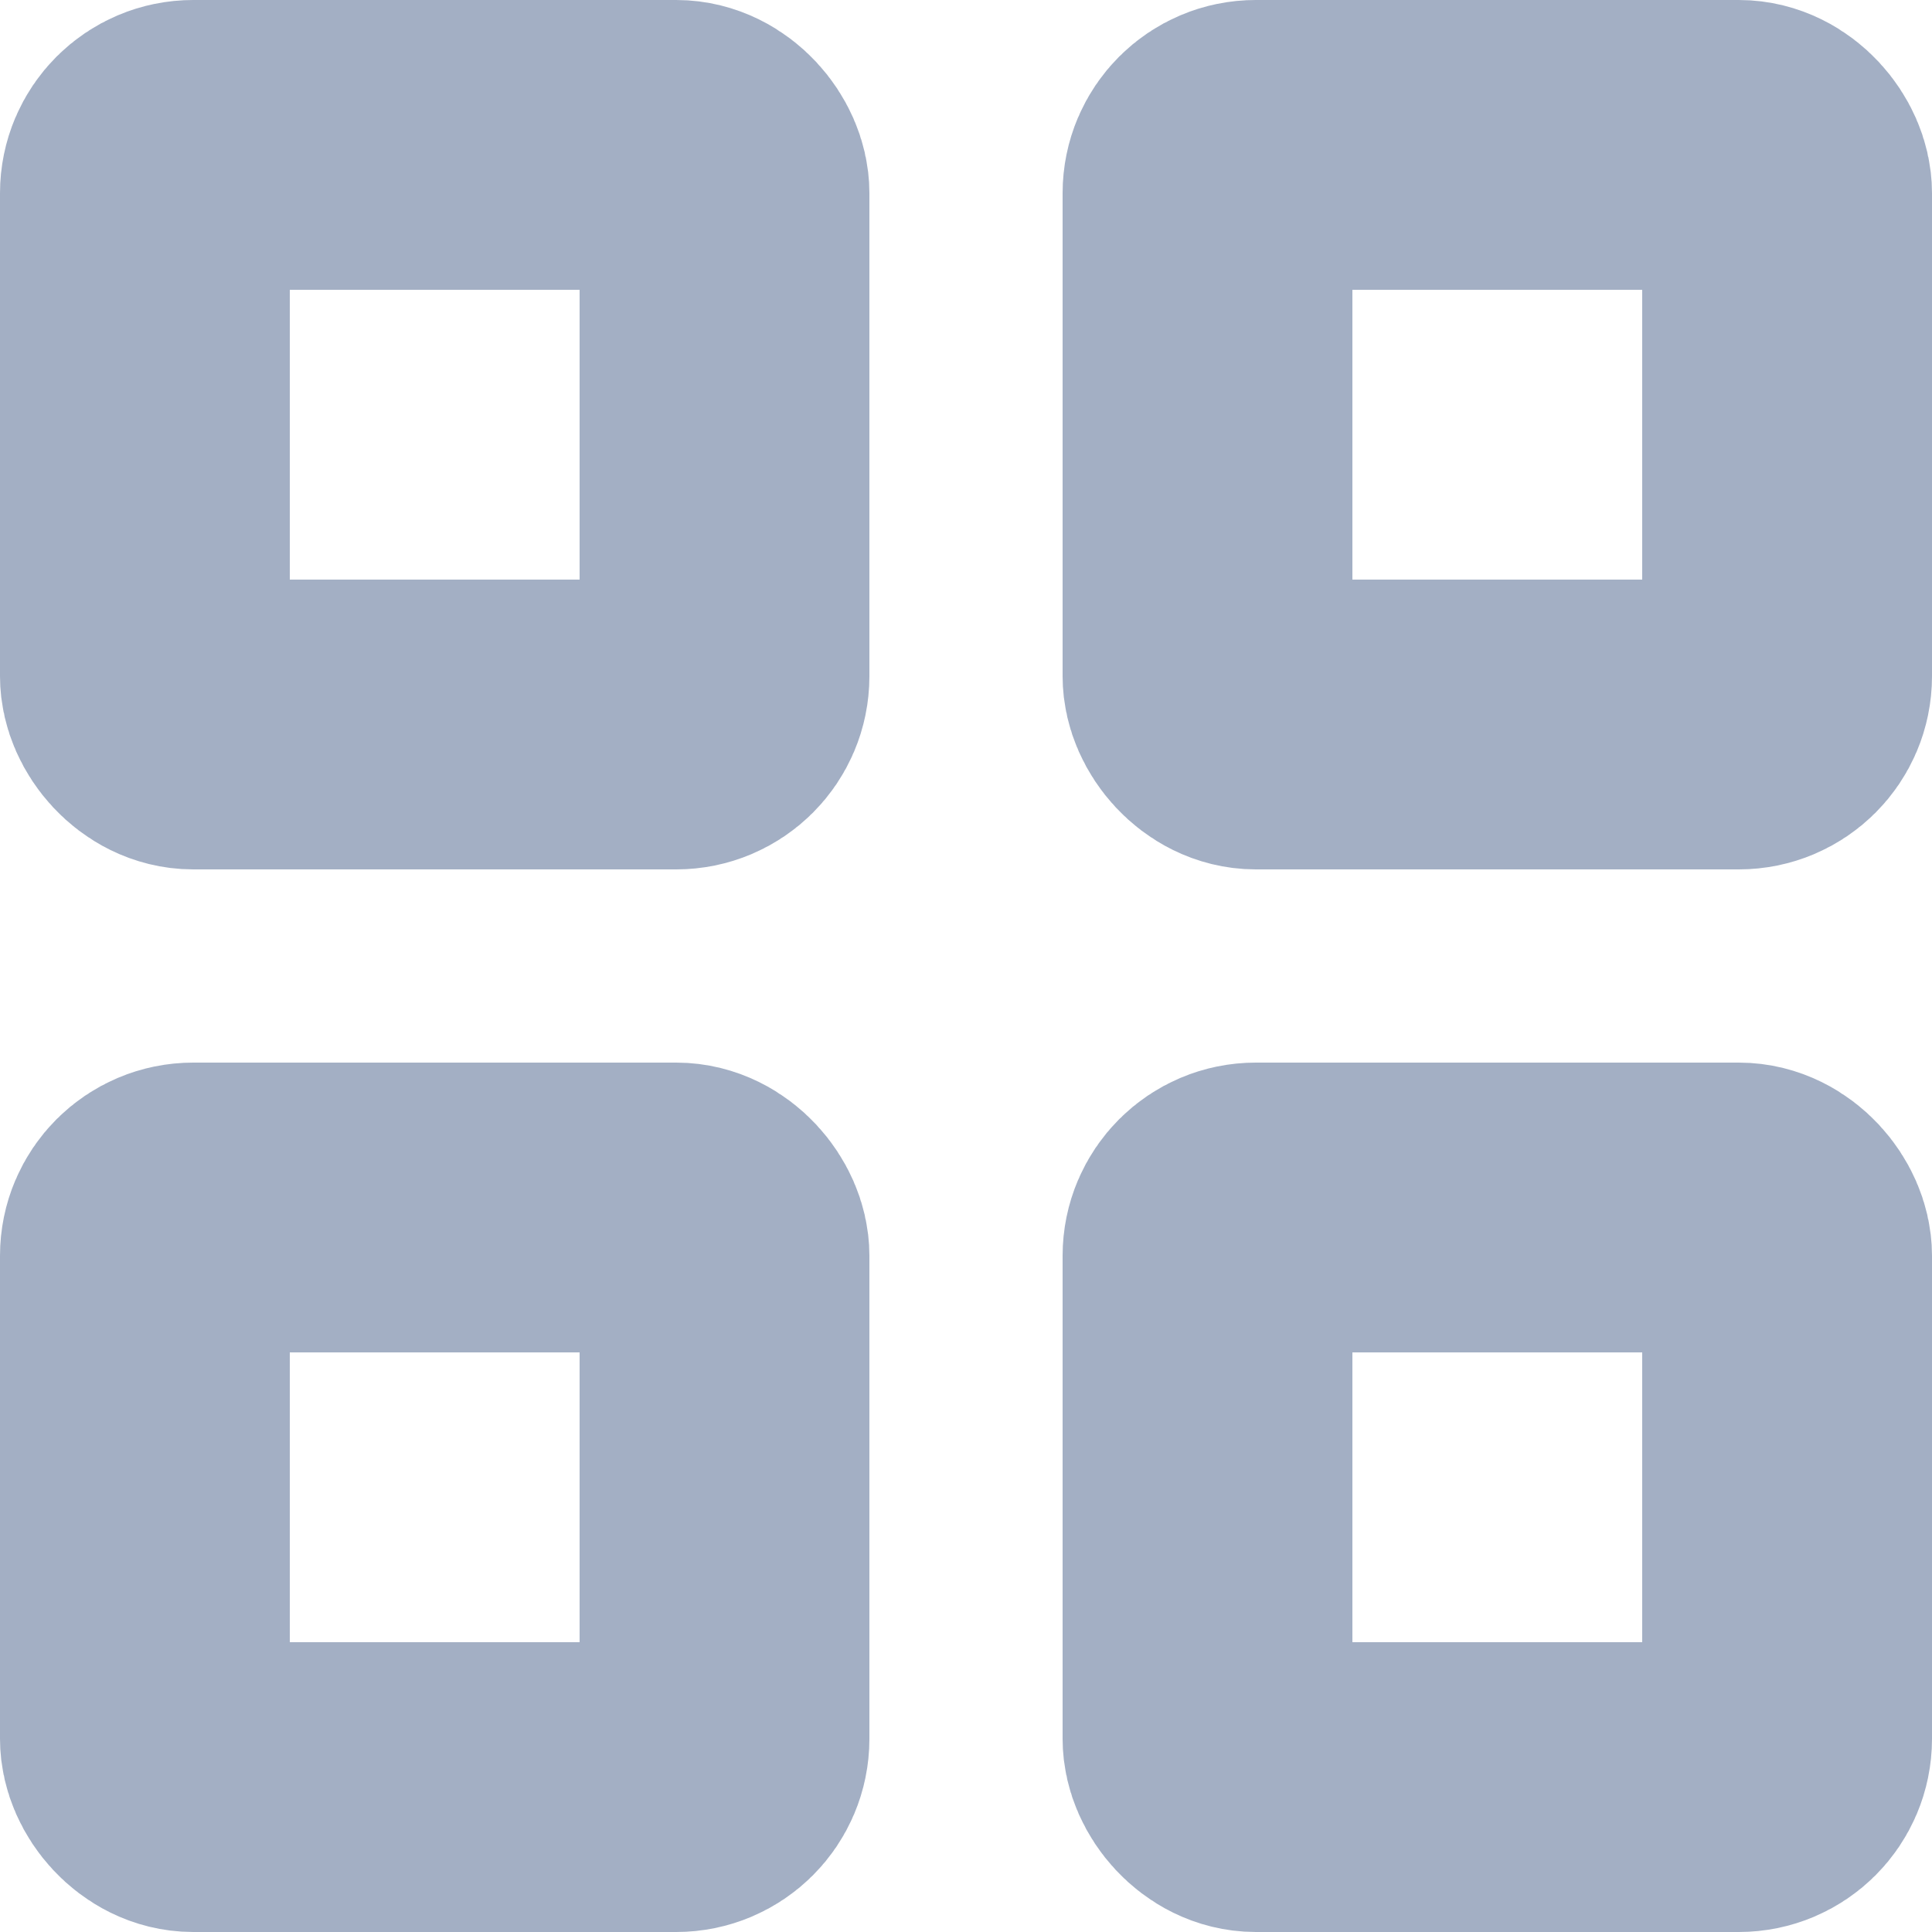
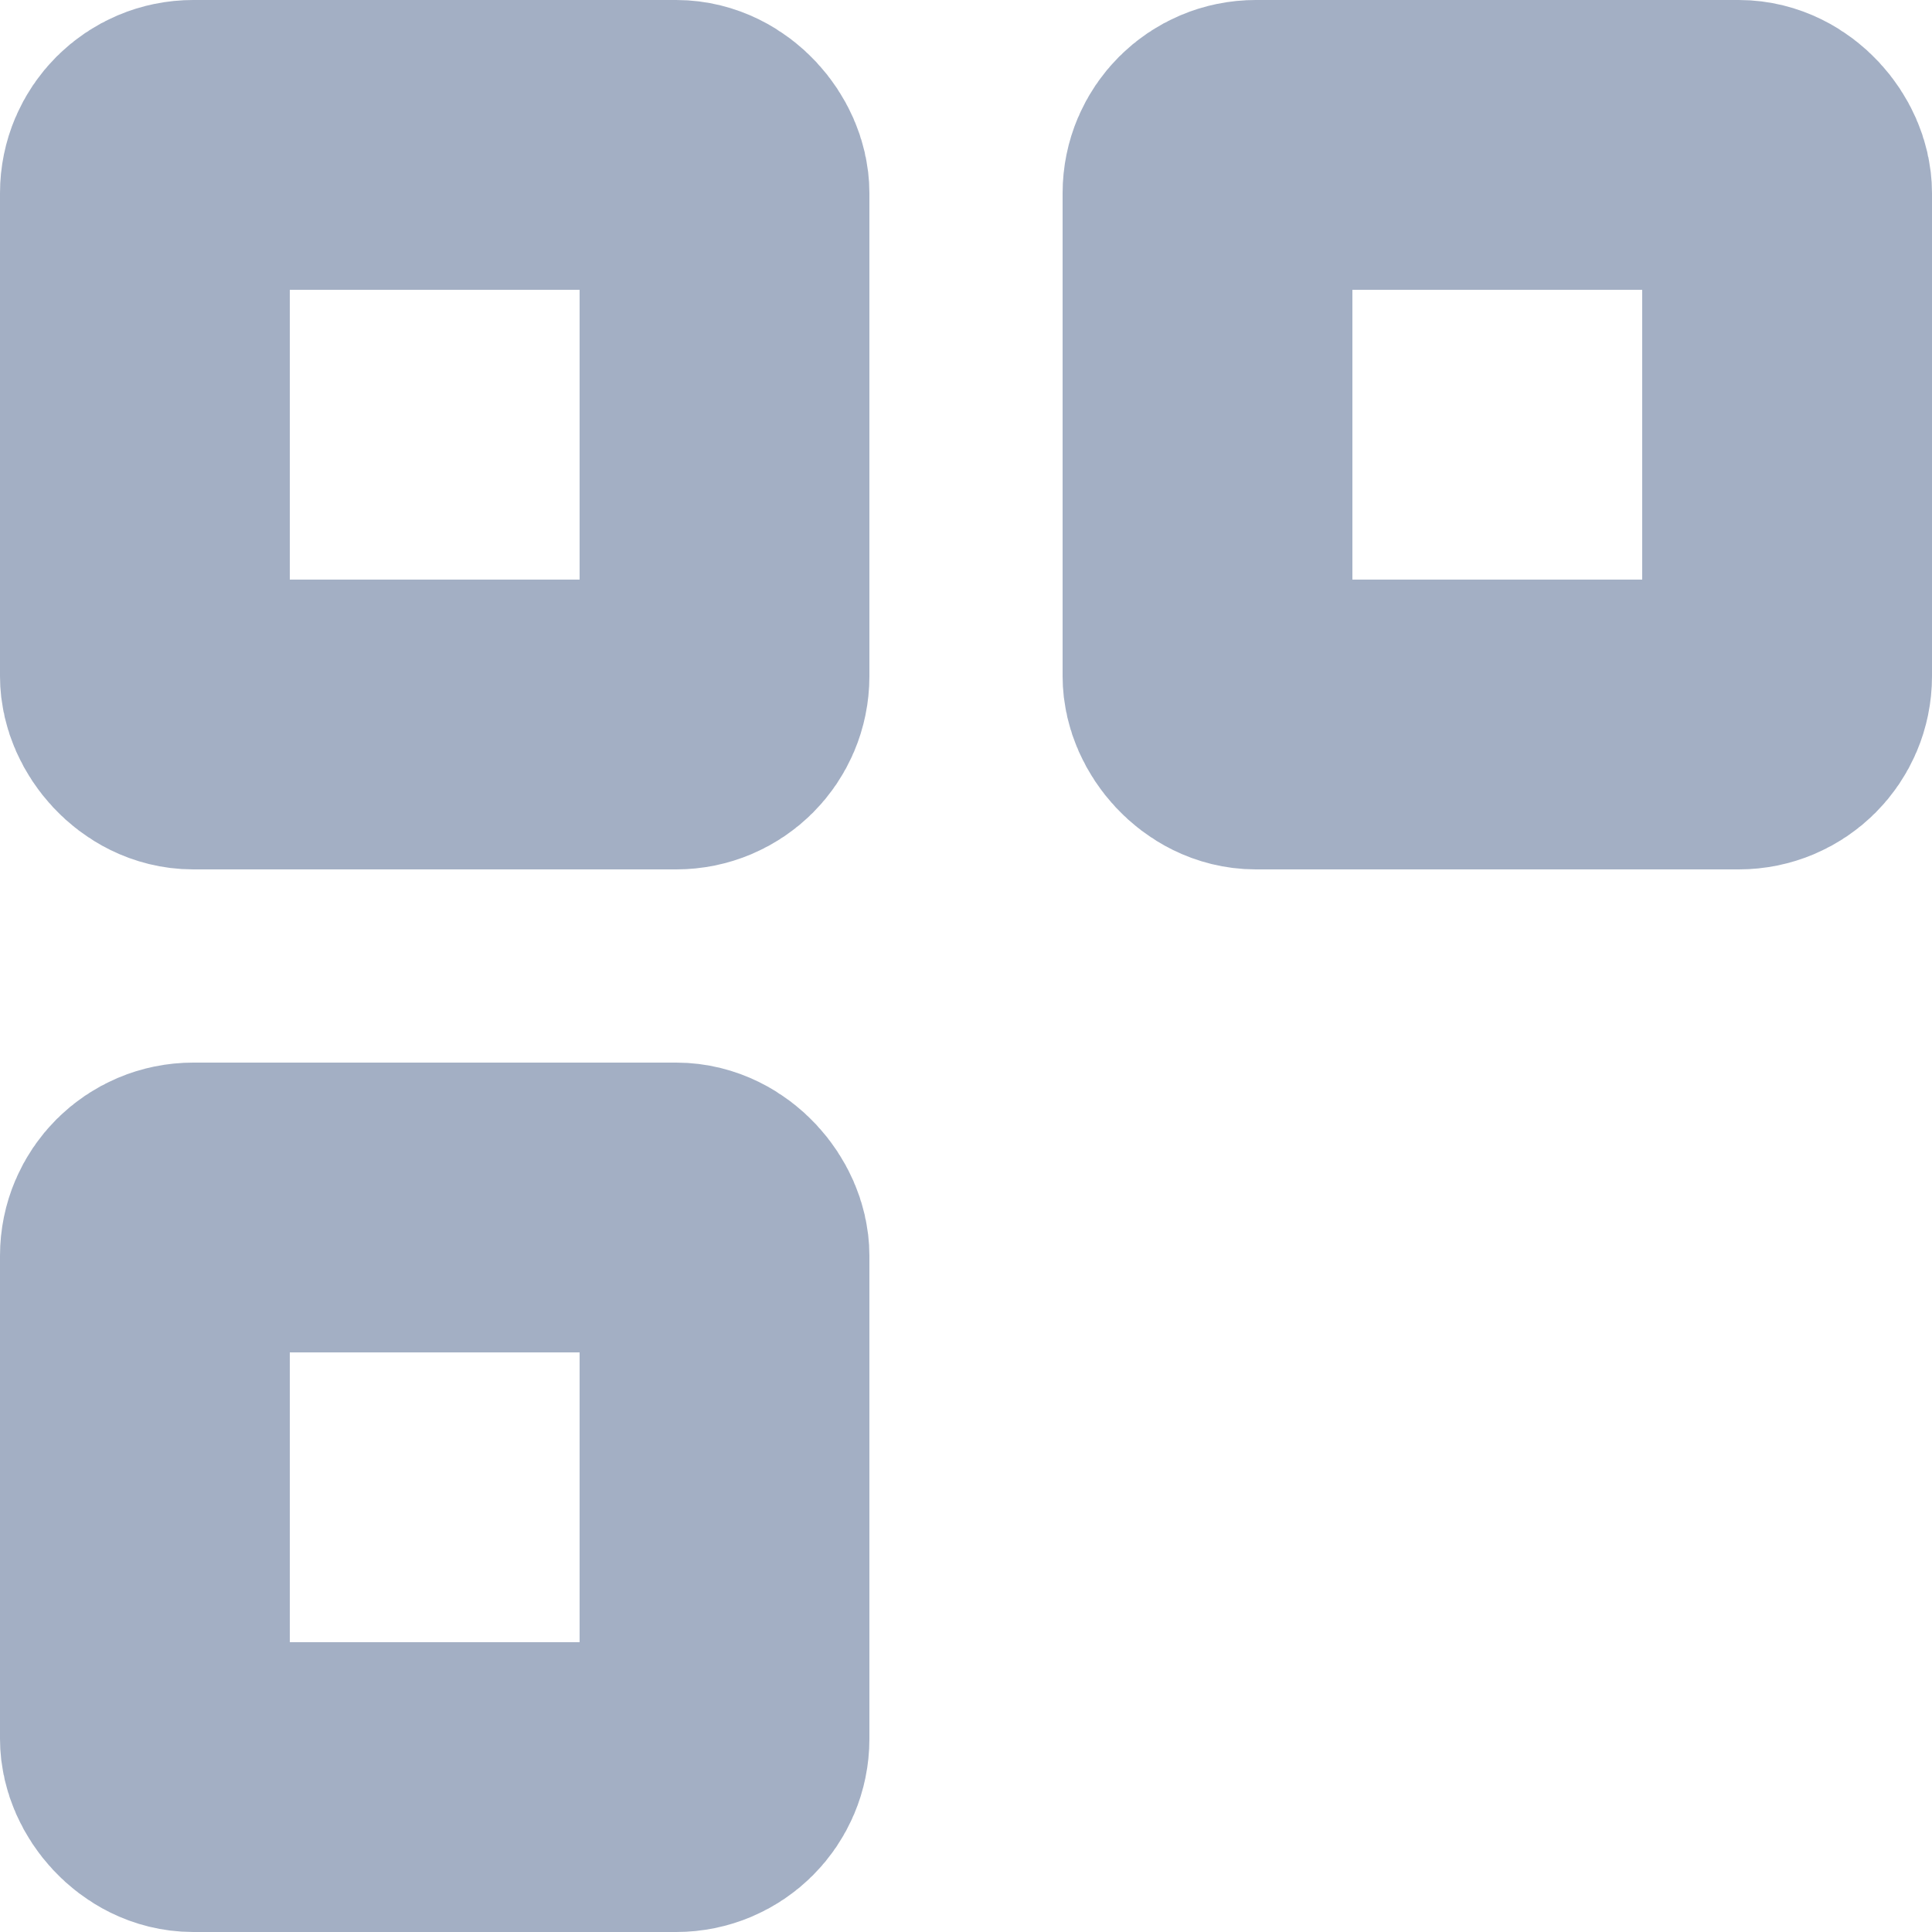
<svg xmlns="http://www.w3.org/2000/svg" width="20" height="20" viewBox="0 0 20 20">
  <g id="グループ_108020" data-name="グループ 108020" transform="translate(-129.999 -0.238)">
    <g id="長方形_16952" data-name="長方形 16952" transform="translate(129.999 0.238)" fill="none" stroke="#a3afc4" stroke-width="3">
      <rect width="9" height="9" rx="2" stroke="none" />
      <rect x="1.5" y="1.5" width="6" height="6" rx="0.5" fill="none" />
    </g>
    <g id="長方形_16955" data-name="長方形 16955" transform="translate(129.999 11.238)" fill="none" stroke="#a3afc4" stroke-width="3">
      <rect width="9" height="9" rx="2" stroke="none" />
      <rect x="1.5" y="1.5" width="6" height="6" rx="0.5" fill="none" />
    </g>
    <g id="長方形_16953" data-name="長方形 16953" transform="translate(140.999 0.238)" fill="none" stroke="#a3afc4" stroke-width="3">
      <rect width="9" height="9" rx="2" stroke="none" />
      <rect x="1.5" y="1.5" width="6" height="6" rx="0.5" fill="none" />
    </g>
    <g id="長方形_16954" data-name="長方形 16954" transform="translate(140.999 11.238)" fill="none" stroke="#a3afc4" stroke-width="3">
      <rect width="9" height="9" rx="2" stroke="none" />
-       <rect x="1.5" y="1.5" width="6" height="6" rx="0.5" fill="none" />
    </g>
  </g>
</svg>